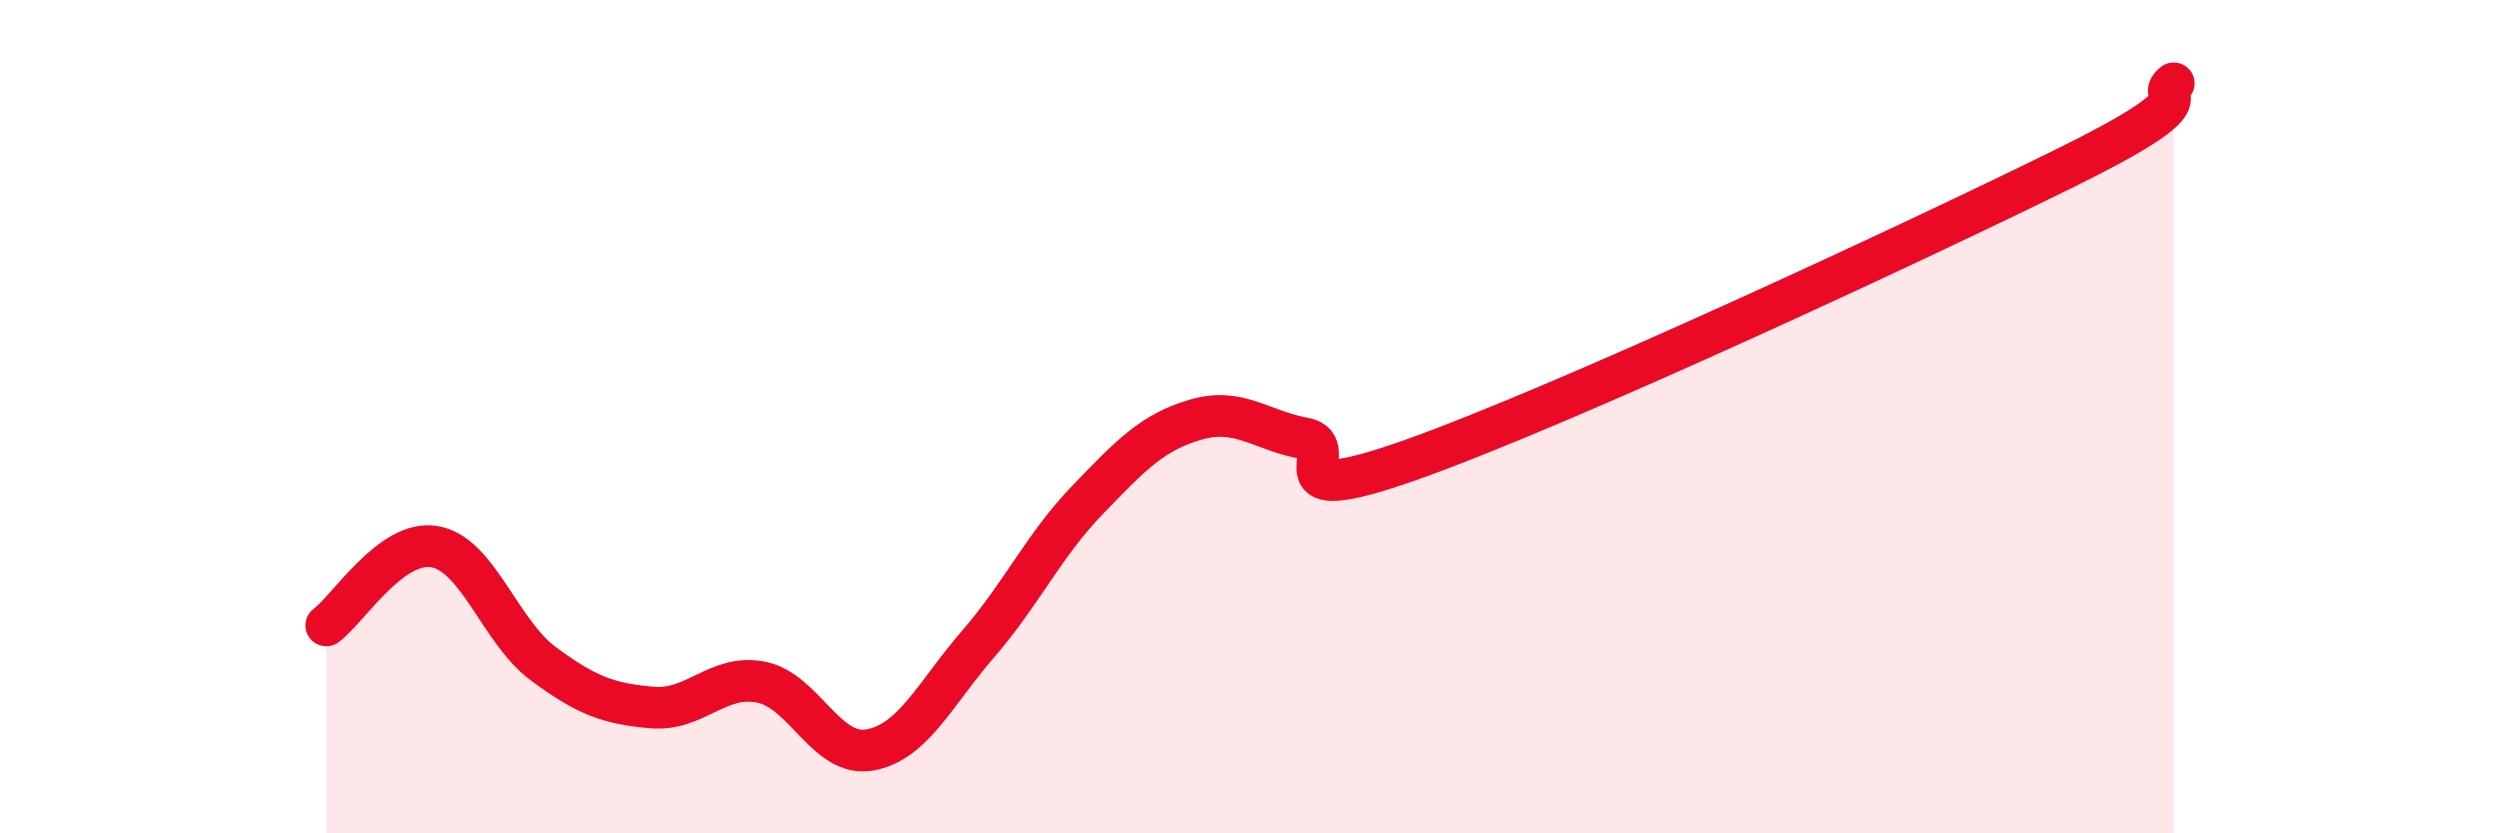
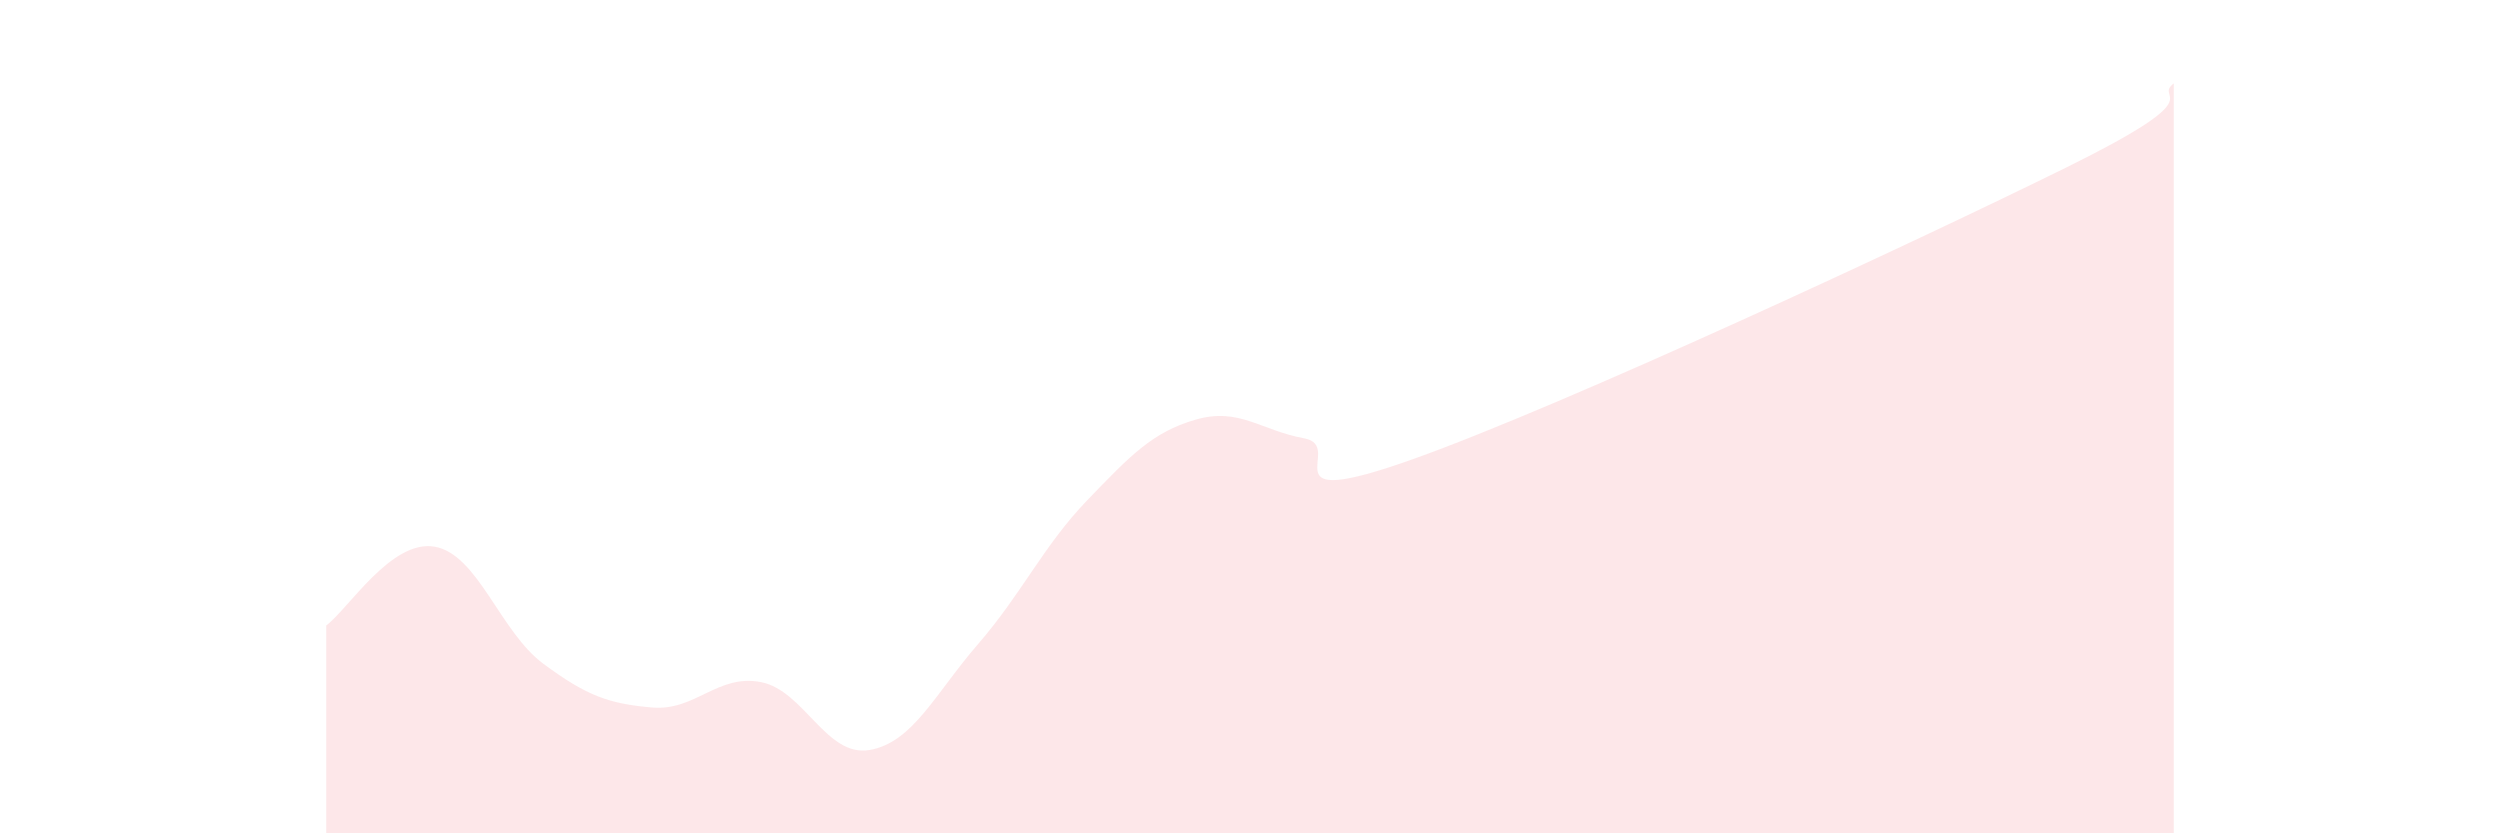
<svg xmlns="http://www.w3.org/2000/svg" width="60" height="20" viewBox="0 0 60 20">
  <path d="M 7.83,15.01 C 8.35,14.63 9.39,12.94 10.43,13.12 C 11.47,13.3 12,15.16 13.04,15.93 C 14.08,16.7 14.61,16.89 15.65,16.98 C 16.69,17.07 17.22,16.17 18.26,16.37 C 19.3,16.57 19.83,18.18 20.87,18 C 21.91,17.82 22.44,16.65 23.48,15.45 C 24.52,14.25 25.05,13.09 26.09,12.01 C 27.13,10.93 27.66,10.37 28.7,10.07 C 29.74,9.77 30.26,10.33 31.3,10.52 C 32.34,10.71 30.26,12.32 33.91,11.02 C 37.56,9.72 45.92,5.83 49.57,4.03 C 53.22,2.23 51.65,2.41 52.17,2L52.17 20L7.83 20Z" fill="#EB0A25" opacity="0.1" stroke-linecap="round" stroke-linejoin="round" />
-   <path d="M 7.83,15.01 C 8.35,14.63 9.39,12.94 10.43,13.12 C 11.47,13.3 12,15.16 13.04,15.93 C 14.08,16.7 14.61,16.89 15.65,16.98 C 16.69,17.07 17.22,16.17 18.26,16.37 C 19.3,16.57 19.83,18.18 20.87,18 C 21.91,17.82 22.44,16.65 23.48,15.45 C 24.52,14.25 25.05,13.09 26.09,12.01 C 27.13,10.93 27.66,10.37 28.7,10.07 C 29.74,9.77 30.26,10.33 31.3,10.52 C 32.34,10.71 30.26,12.32 33.91,11.02 C 37.56,9.72 45.92,5.83 49.57,4.03 C 53.22,2.23 51.65,2.41 52.17,2" stroke="#EB0A25" stroke-width="1" fill="none" stroke-linecap="round" stroke-linejoin="round" />
</svg>